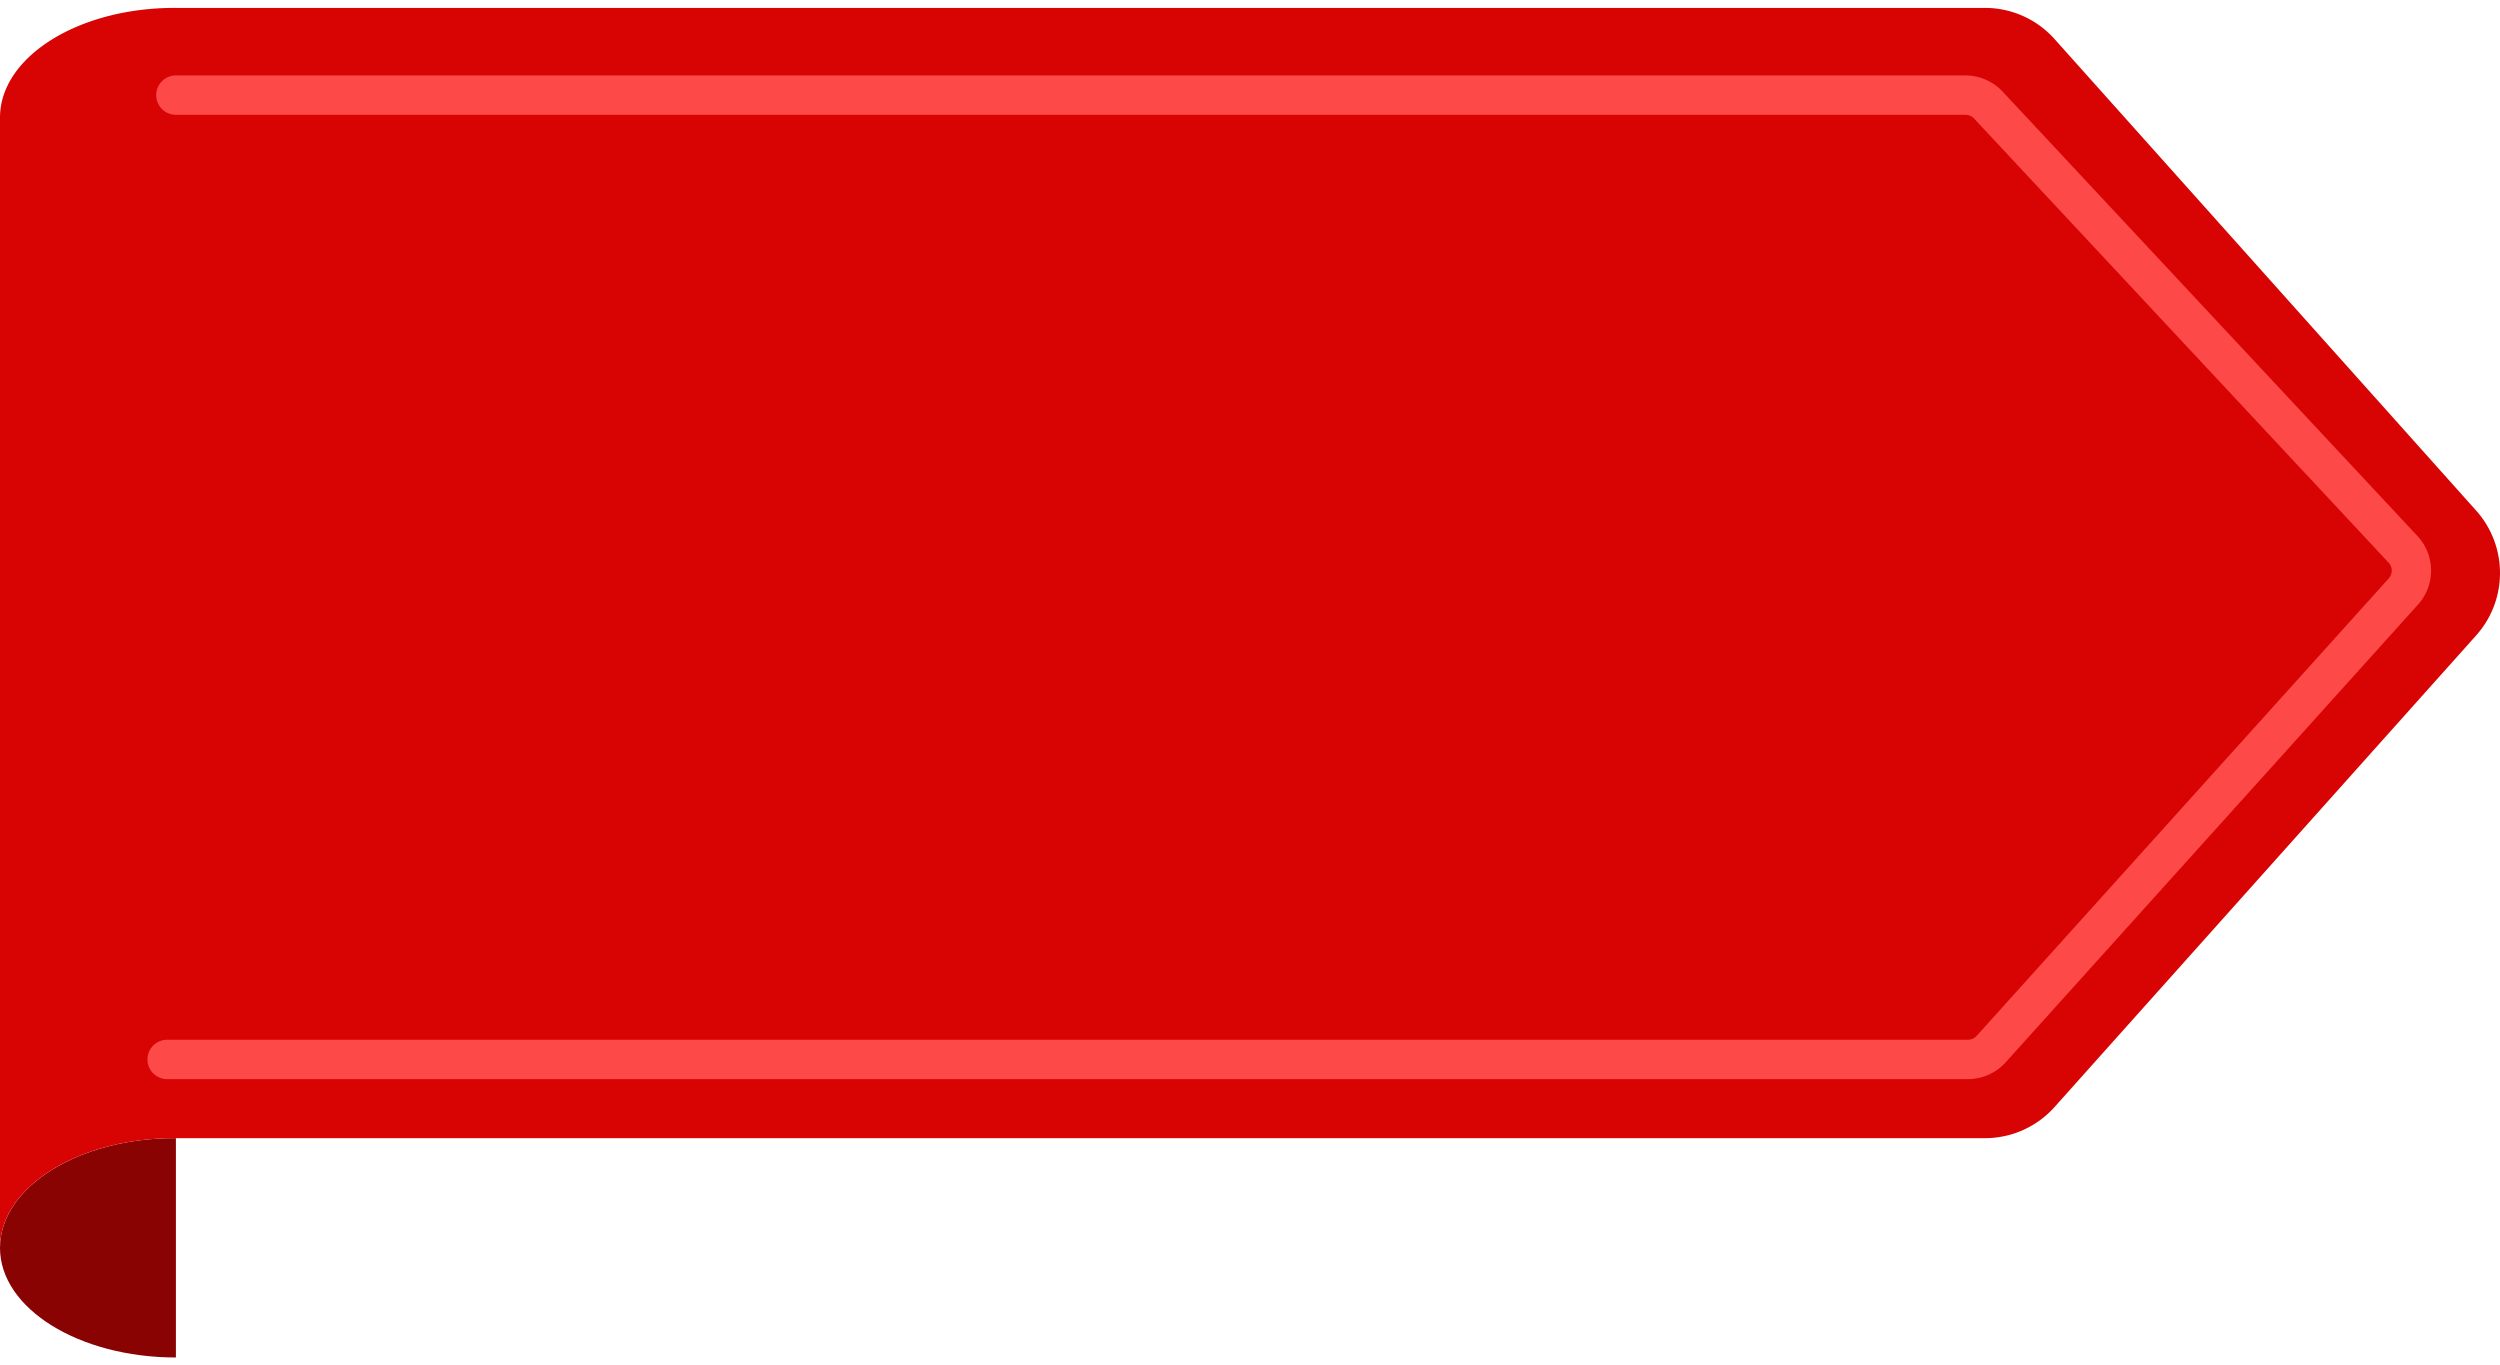
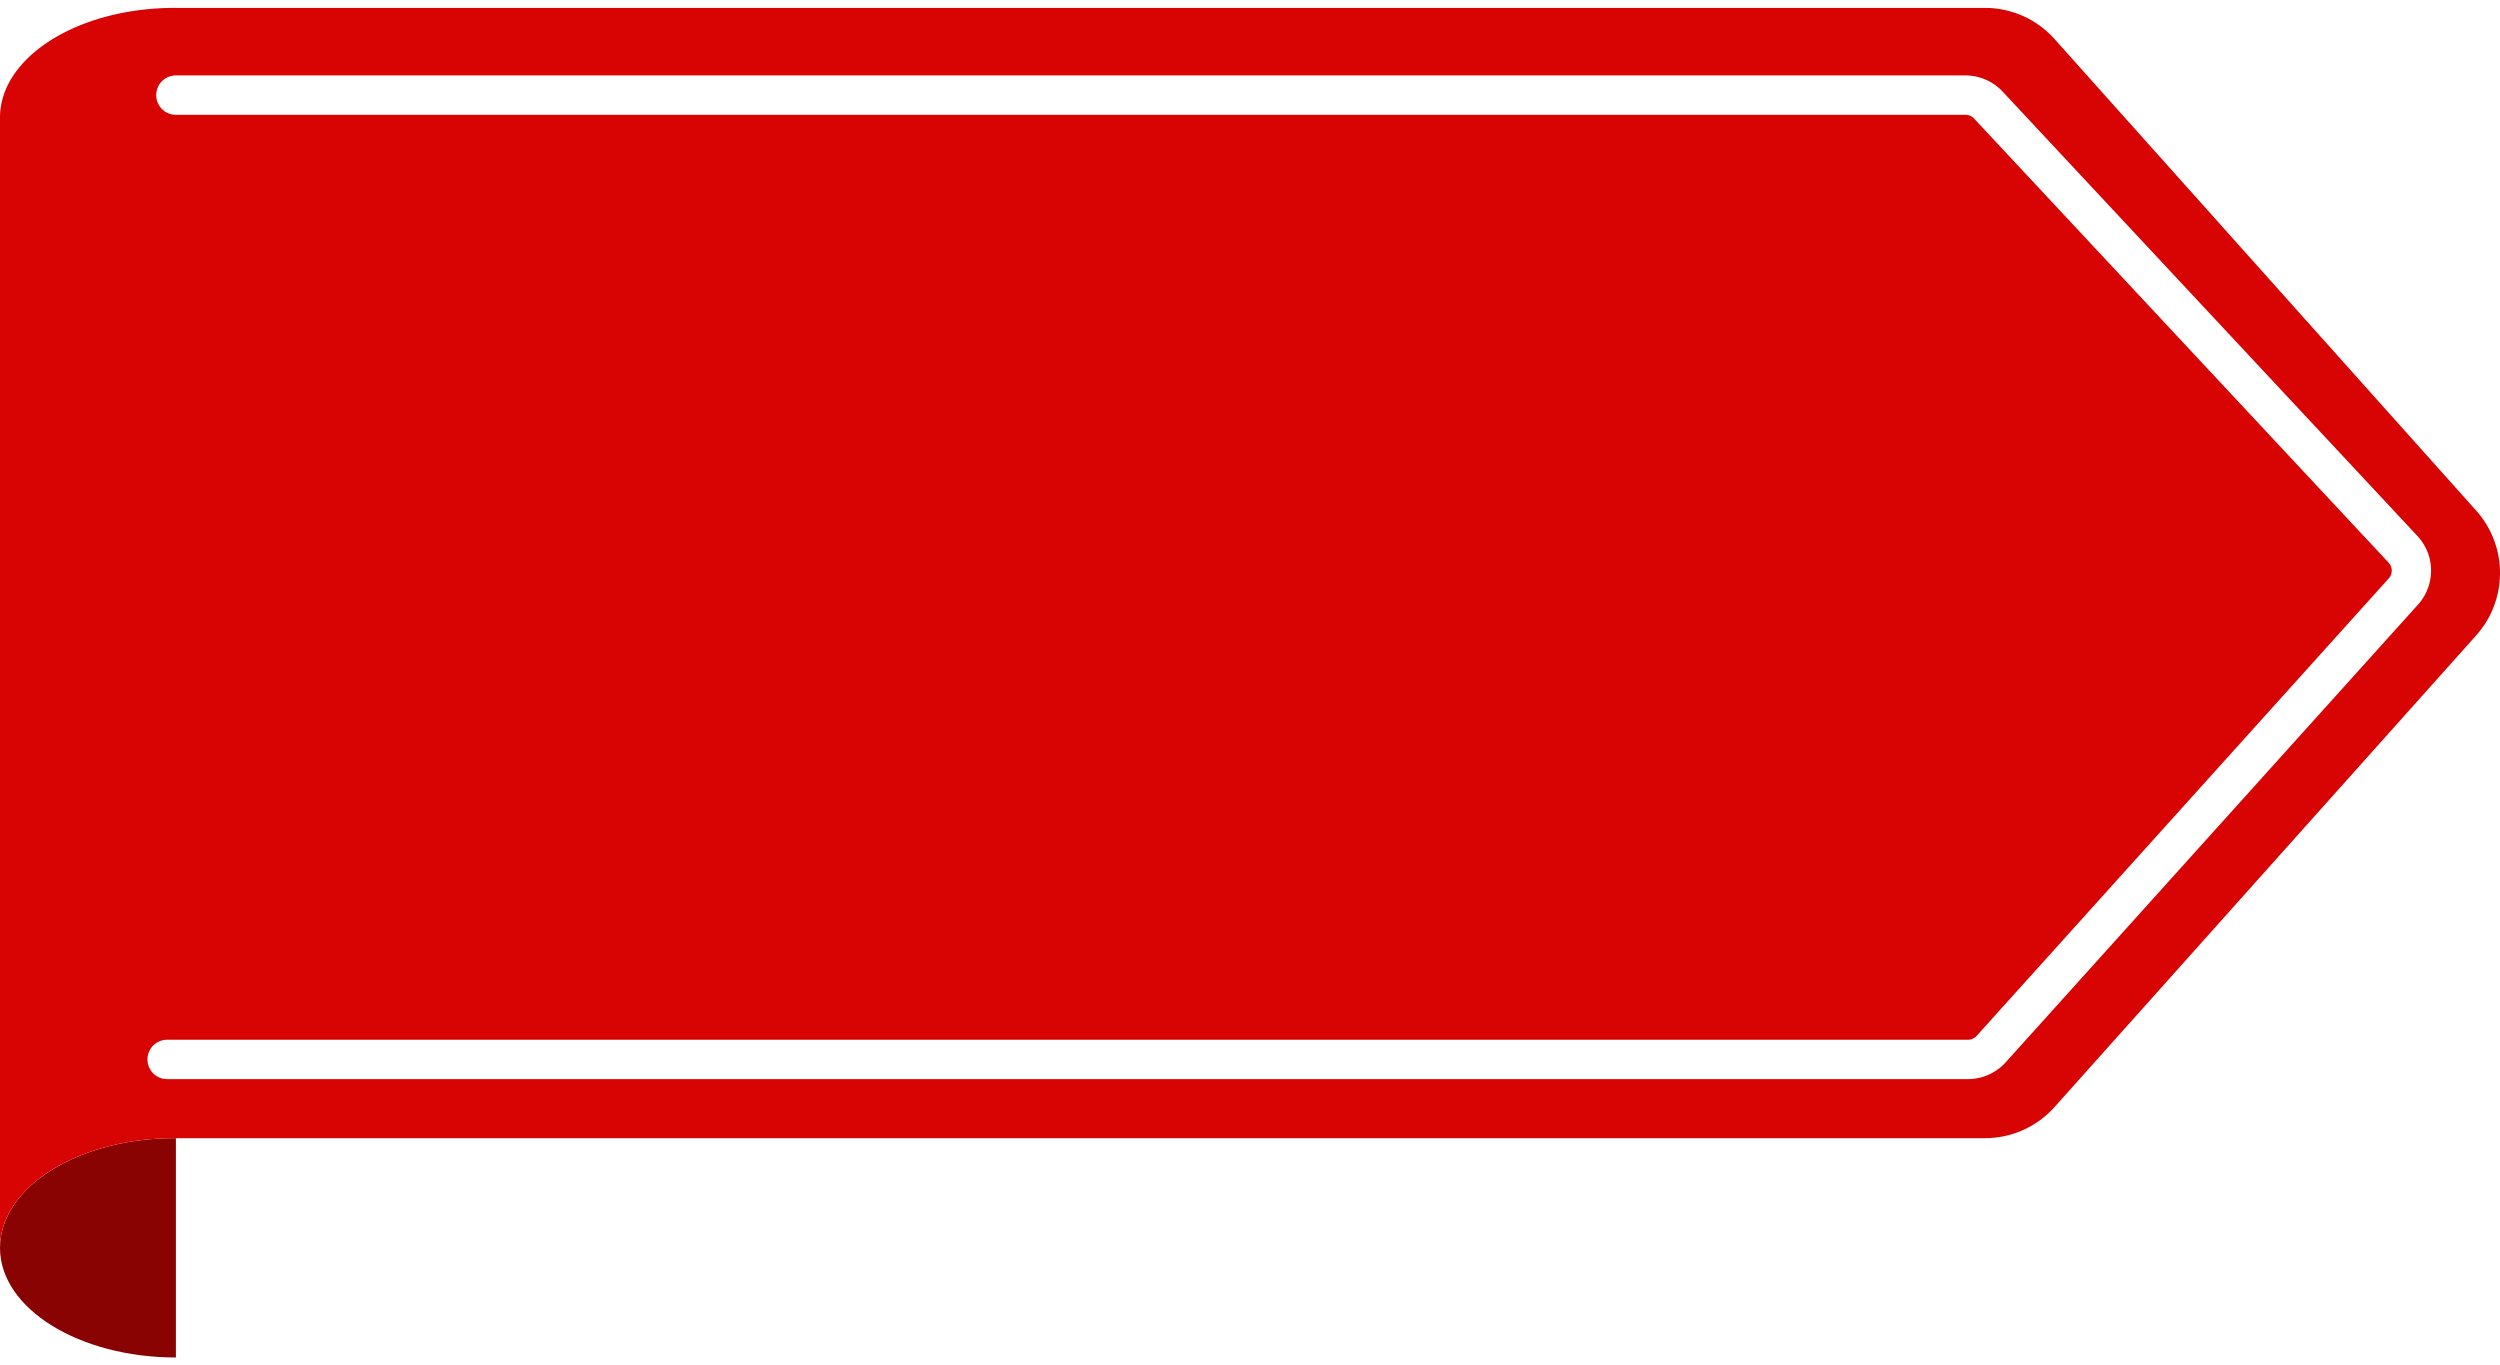
<svg xmlns="http://www.w3.org/2000/svg" width="130" height="71" fill="none">
-   <path d="M6.392 2.17h97.62l24.255 27.847-23.664 27.387-100.03.887L6.393 2.17z" fill="#FE4949" />
  <path d="M9.147 70.59V59.184C4.075 59.162 0 61.738 0 64.889c0 3.147 4.096 5.7 9.147 5.7z" fill="#890303" />
  <path d="M128.762 26.553L106.836 2.03a4.853 4.853 0 00-3.618-1.619H9.147C4.075.388 0 2.964 0 6.115v58.773c0-3.147 4.075-5.726 9.147-5.703h94.071a4.853 4.853 0 003.618-1.619l21.923-24.523a4.868 4.868 0 00.003-6.49zm-3.035 4.897l-21.431 23.79a2.653 2.653 0 01-1.967.875H8.692a1.023 1.023 0 010-2.048h93.64a.612.612 0 00.452-.2l21.431-23.789a.605.605 0 00-.009-.821L102.648 6.161a.608.608 0 00-.444-.191H9.147a1.023 1.023 0 010-2.048h93.055a2.66 2.66 0 011.934.84l21.559 23.097a2.64 2.64 0 01.032 3.591z" fill="#D80303" />
</svg>